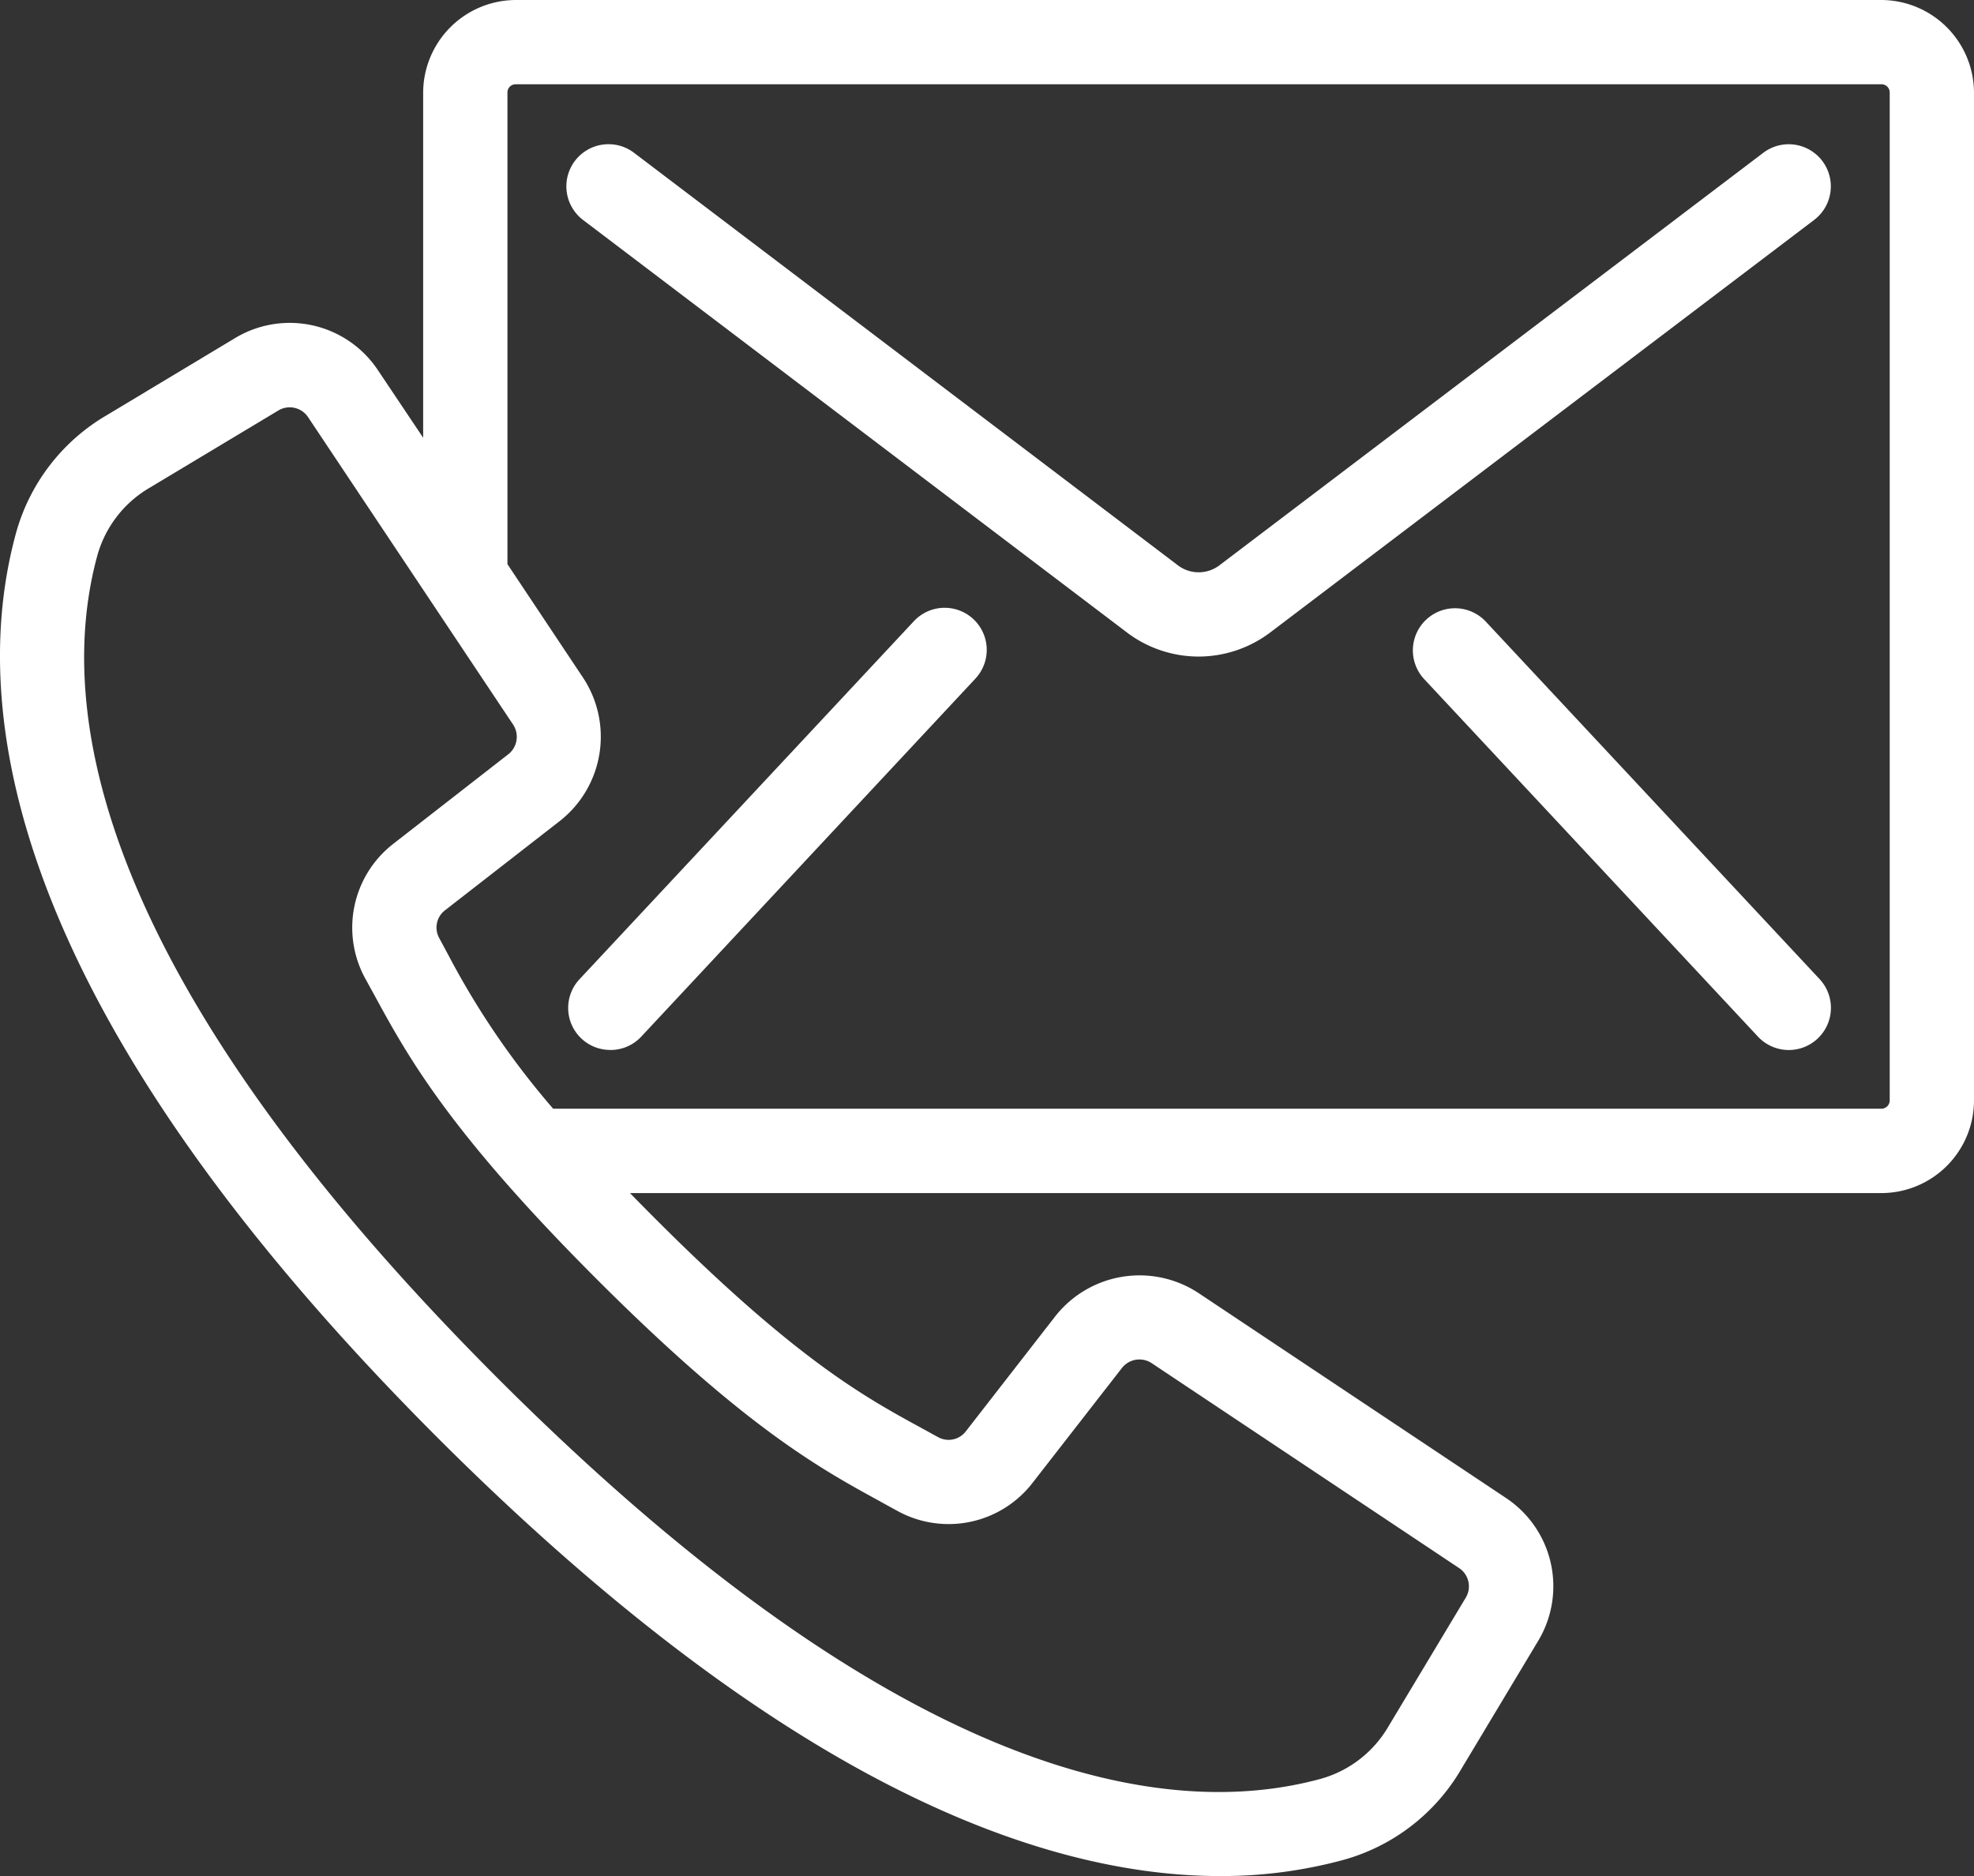
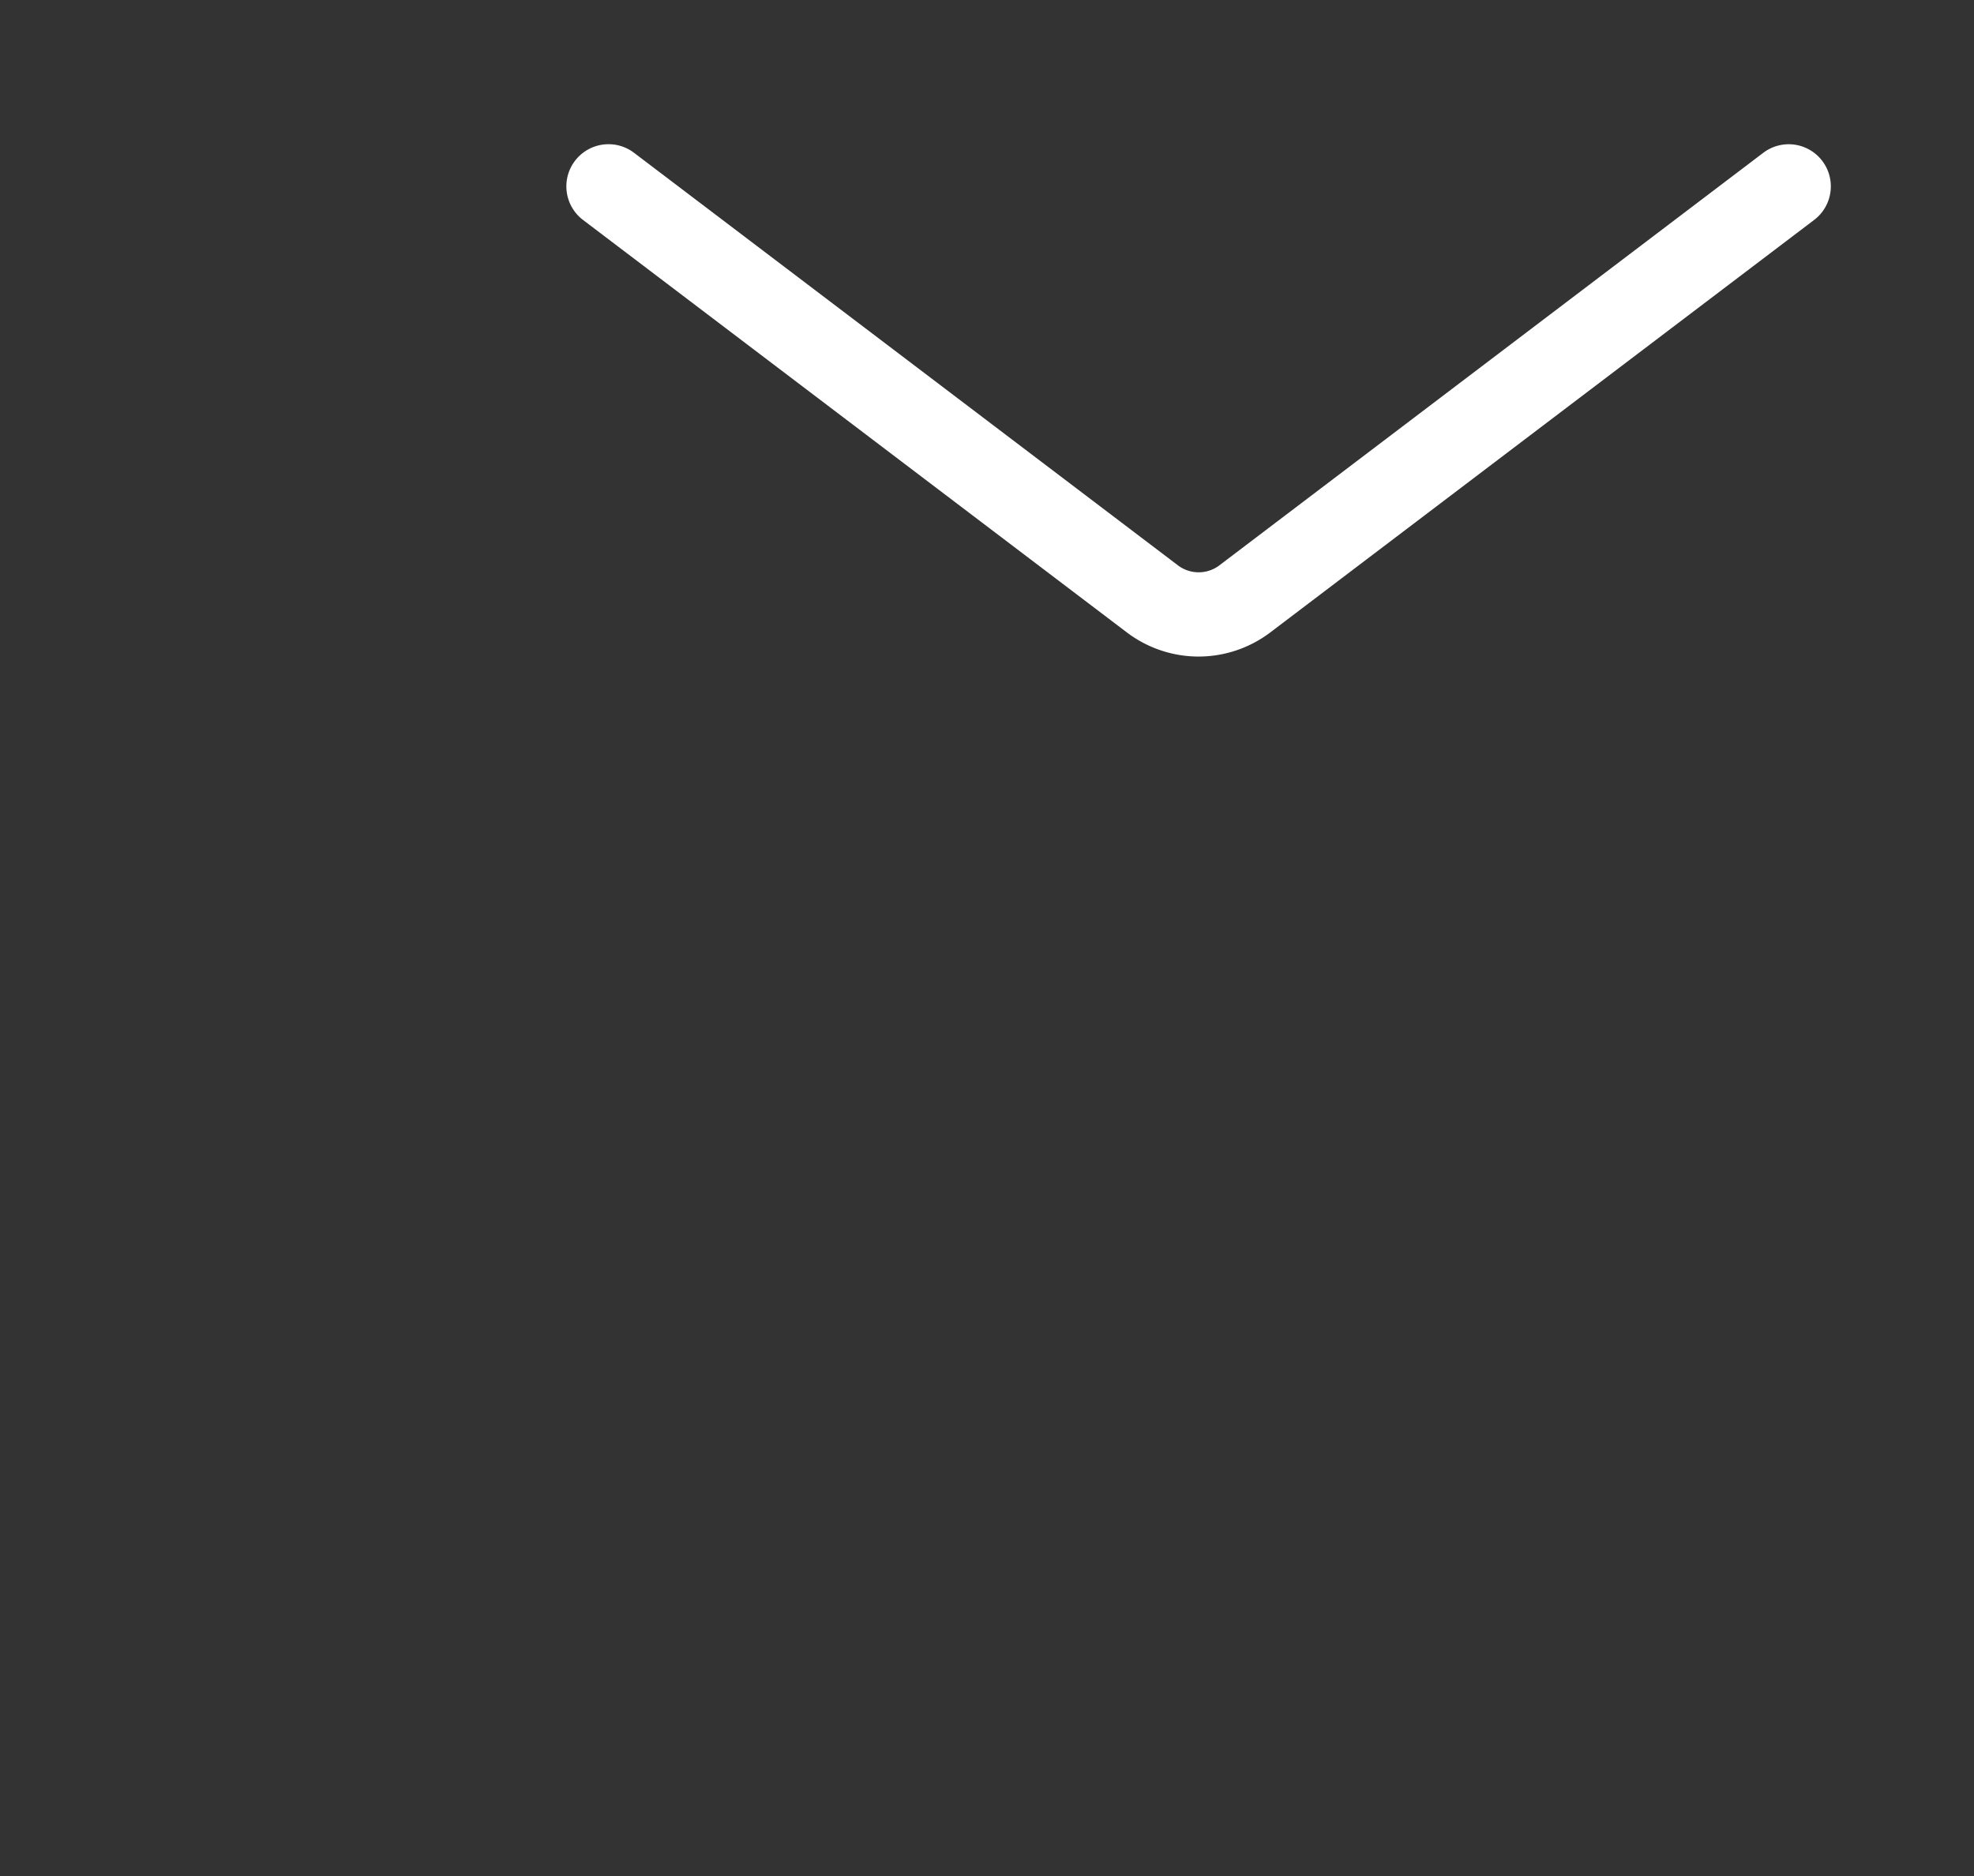
<svg xmlns="http://www.w3.org/2000/svg" viewBox="0 0 516.87 491.25">
  <rect x="0" y="0" width="516.87" height="491.25" fill="#333333" stroke="none" />
  <defs>
    <style>.cls-1{fill:#fff;}</style>
  </defs>
  <g id="Ebene_2" data-name="Ebene 2">
    <g id="Capa_1" data-name="Capa 1">
-       <path class="cls-1" d="M492.61,0H135.06A24.34,24.34,0,0,0,110.8,24.26v90.36L99,97a27.72,27.72,0,0,0-37.5-8.44L27.92,108.74a51.64,51.64,0,0,0-23.7,30.74C-8.22,184.79.84,262.71,114.69,376.58,156.16,418,196,448.65,233.21,467.66c30.6,15.65,59.62,23.59,86.26,23.59H320A121.6,121.6,0,0,0,351.82,487a51.68,51.68,0,0,0,30.72-23.64l20.2-33.67a27.75,27.75,0,0,0-8.44-37.46l-80.55-53.69a28.08,28.08,0,0,0-37.39,6.07L252.89,374.8a5.69,5.69,0,0,1-7.24,1.53l-4.48-2.46c-14.54-7.93-32.63-17.79-69.3-54.46-2.3-2.29-4.59-4.62-6.92-7H492.62a24.29,24.29,0,0,0,24.25-24.16V24.26A24.34,24.34,0,0,0,492.61,0ZM116.5,238.38l30.16-23.46a28.06,28.06,0,0,0,6.06-37.39l-19.85-29.8V24.23a2.17,2.17,0,0,1,.62-1.54,2.21,2.21,0,0,1,1.57-.62H492.64a2.11,2.11,0,0,1,1.53.62,2.16,2.16,0,0,1,.63,1.57V288.2a2.19,2.19,0,0,1-2.19,2.12H144.84a212.68,212.68,0,0,1-27.43-40.21L115,245.62A5.68,5.68,0,0,1,116.5,238.38ZM231.81,391.05l-1.2,2.19,4.32,2.37a27.79,27.79,0,0,0,35.4-7.28l23.45-30.14a5.82,5.82,0,0,1,7.74-1.27l80.54,53.69a5.74,5.74,0,0,1,1.74,7.73L363.59,452A29.79,29.79,0,0,1,346,465.74c-39.66,10.91-109.27,1.58-215.64-104.81S14.64,185,25.52,145.34a29.79,29.79,0,0,1,13.73-17.66l33.66-20.21a5.77,5.77,0,0,1,7.74,1.74l53.71,80.54a5.81,5.81,0,0,1-1.25,7.74L103,220.94a27.77,27.77,0,0,0-7.3,35.4l2.39,4.35c8.61,15.79,19.32,35.43,58.22,74.32s58.55,49.62,74.33,58.23l1.21-2.19Z" />
      <path class="cls-1" d="M313.83,171.92a31.13,31.13,0,0,0,18.58-6.17L475,57.6A11,11,0,0,0,461.71,40L319.13,148.15a9,9,0,0,1-10.55,0L166,40A11,11,0,0,0,152.67,57.6L295.28,165.77A31.14,31.14,0,0,0,313.83,171.92Z" />
-       <path class="cls-1" d="M159.83,274.94a11,11,0,0,0,8.08-3.5l87.41-93.66.1-.11a11,11,0,0,0-16.14-15l-87.51,93.71a11,11,0,0,0,8.06,18.55Z" />
-       <path class="cls-1" d="M389.05,162.78a11,11,0,1,0-16.14,15.05l87.39,93.61a11,11,0,0,0,16.14-15.06Z" />
    </g>
  </g>
</svg>